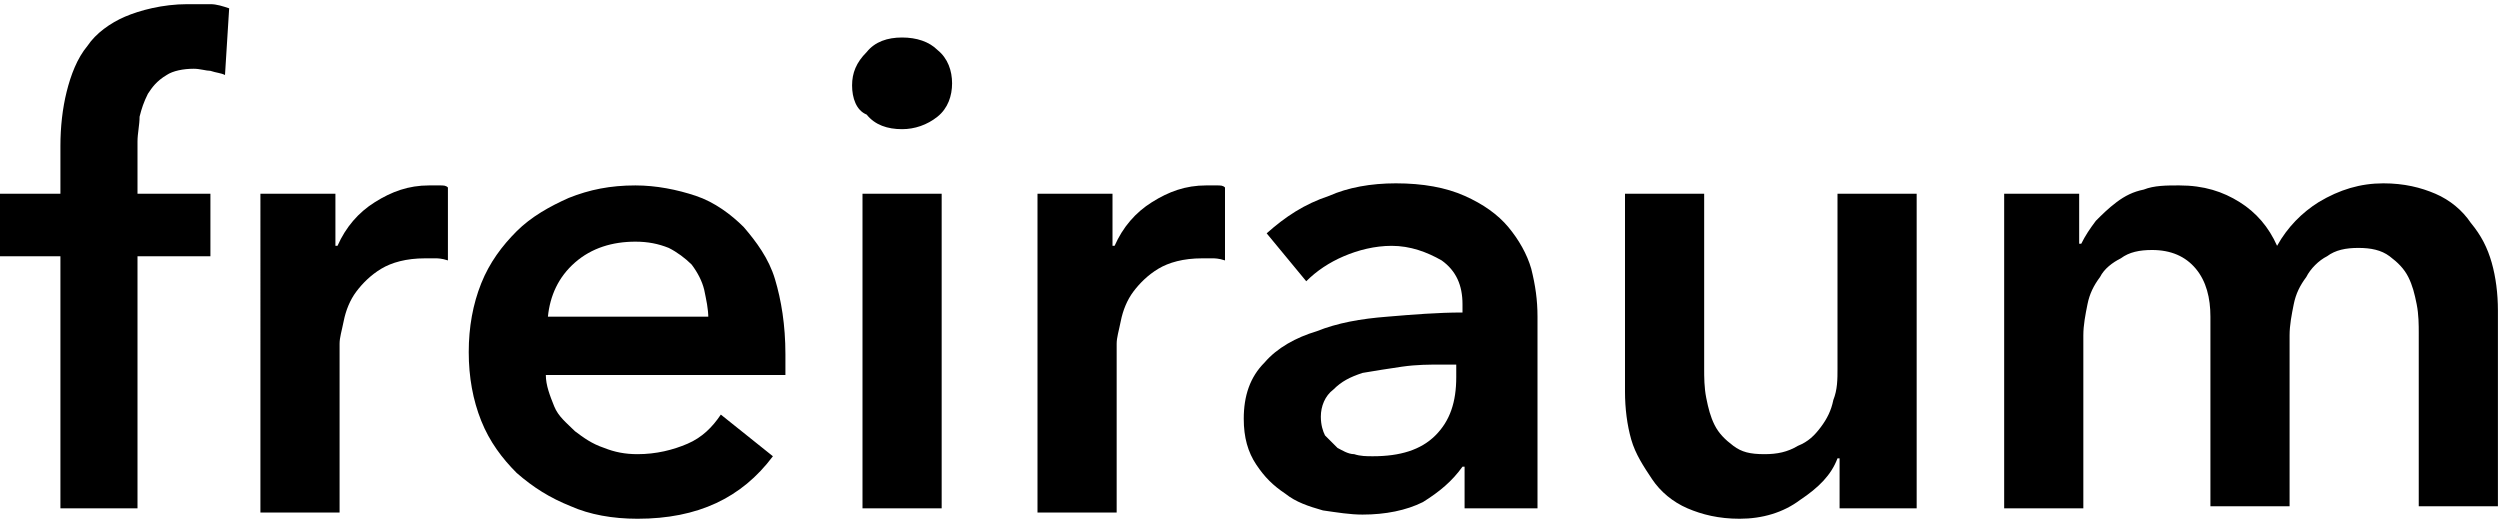
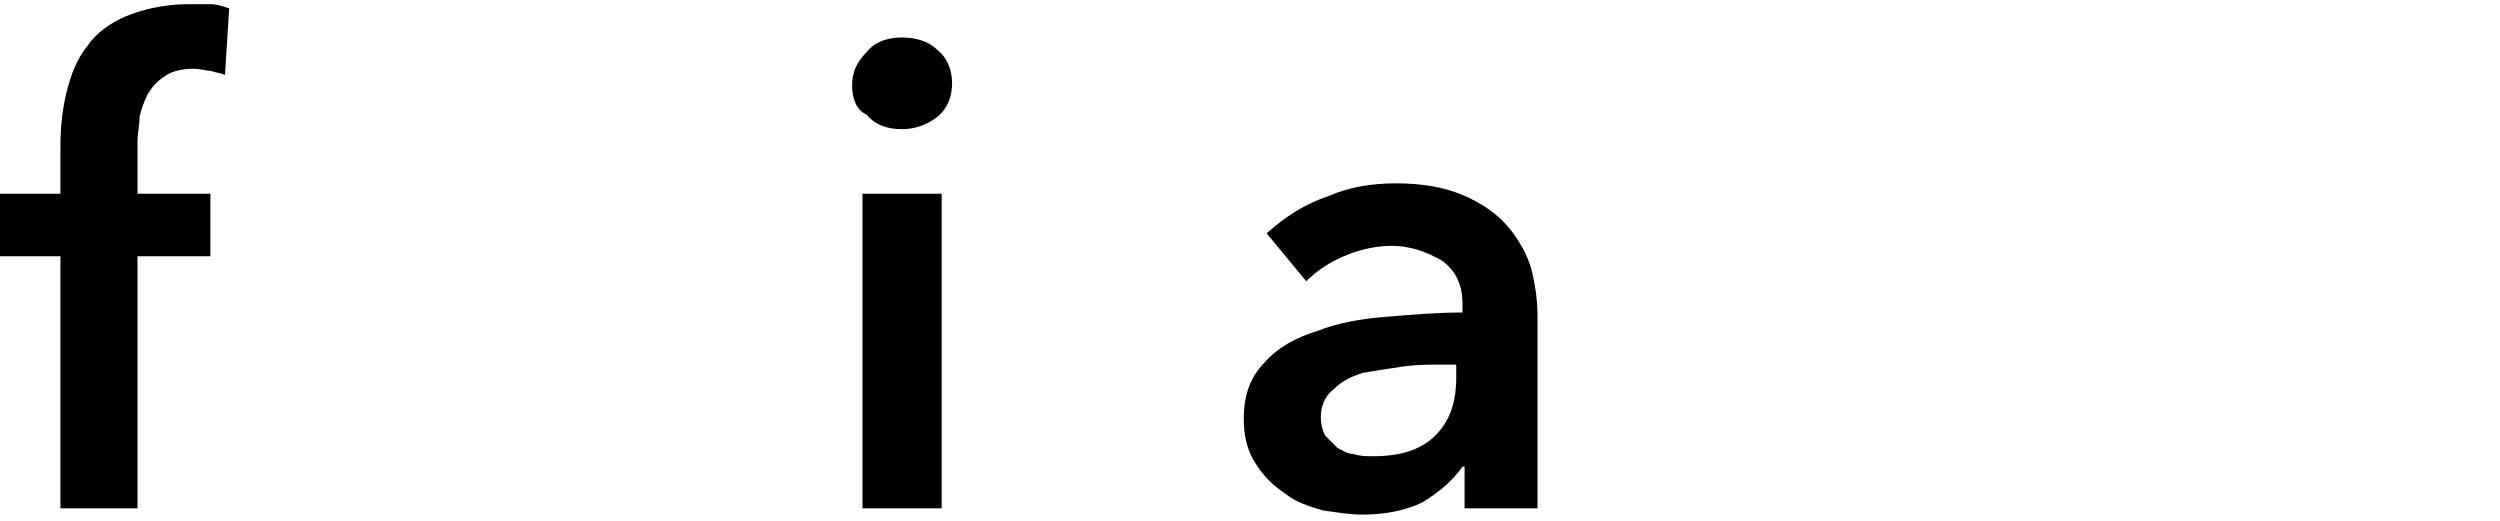
<svg xmlns="http://www.w3.org/2000/svg" version="1.1" id="Ebene_1" x="0px" y="0px" width="120px" height="25px" viewBox="0 0 120 25" enable-background="new 0 0 120 25" xml:space="preserve">
  <g>
    <path d="M2.9,12.3H0v-3h2.9V7c0-0.9,0.1-1.8,0.3-2.6c0.2-0.8,0.5-1.6,1-2.2C4.6,1.6,5.3,1.1,6,0.8S7.8,0.2,9,0.2c0.4,0,0.8,0,1.1,0   c0.3,0,0.6,0.1,0.9,0.2l-0.2,3.2c-0.2-0.1-0.4-0.1-0.7-0.2c-0.2,0-0.5-0.1-0.8-0.1c-0.5,0-1,0.1-1.3,0.3C7.5,3.9,7.3,4.2,7.1,4.5   C6.9,4.9,6.8,5.2,6.7,5.6C6.7,6,6.6,6.4,6.6,6.8v2.5h3.5v3H6.6v12.1H2.9V12.3z" />
-     <path d="M12.5,9.3h3.6v2.5h0.1c0.4-0.9,1-1.6,1.8-2.1c0.8-0.5,1.6-0.8,2.6-0.8c0.1,0,0.3,0,0.5,0c0.2,0,0.3,0,0.4,0.1v3.5   c-0.3-0.1-0.5-0.1-0.6-0.1c-0.2,0-0.4,0-0.5,0c-0.9,0-1.6,0.2-2.1,0.5c-0.5,0.3-0.9,0.7-1.2,1.1c-0.3,0.4-0.5,0.9-0.6,1.4   c-0.1,0.5-0.2,0.8-0.2,1.1v8.1h-3.8V9.3z" />
-     <path d="M37.7,17c0,0.2,0,0.3,0,0.5s0,0.3,0,0.5H26.2c0,0.5,0.2,1,0.4,1.5c0.2,0.5,0.6,0.8,1,1.2c0.4,0.3,0.8,0.6,1.4,0.8   c0.5,0.2,1,0.3,1.6,0.3c0.9,0,1.7-0.2,2.4-0.5c0.7-0.3,1.2-0.8,1.6-1.4l2.5,2c-1.5,2-3.6,3-6.5,3c-1.2,0-2.3-0.2-3.2-0.6   c-1-0.4-1.8-0.9-2.6-1.6c-0.7-0.7-1.3-1.5-1.7-2.5c-0.4-1-0.6-2.1-0.6-3.3c0-1.2,0.2-2.3,0.6-3.3c0.4-1,1-1.8,1.7-2.5   c0.7-0.7,1.6-1.2,2.5-1.6c1-0.4,2-0.6,3.2-0.6c1,0,2,0.2,2.9,0.5s1.7,0.9,2.3,1.5c0.6,0.7,1.2,1.5,1.5,2.5   C37.5,14.4,37.7,15.6,37.7,17z M34,15.3c0-0.5-0.1-0.9-0.2-1.4c-0.1-0.4-0.3-0.8-0.6-1.2c-0.3-0.3-0.7-0.6-1.1-0.8   c-0.5-0.2-1-0.3-1.6-0.3c-1.1,0-2.1,0.3-2.9,1c-0.8,0.7-1.2,1.6-1.3,2.6H34z" />
    <path d="M40.9,4.1c0-0.6,0.2-1.1,0.7-1.6c0.4-0.5,1-0.7,1.7-0.7c0.7,0,1.3,0.2,1.7,0.6c0.5,0.4,0.7,1,0.7,1.6   c0,0.6-0.2,1.2-0.7,1.6c-0.5,0.4-1.1,0.6-1.7,0.6c-0.7,0-1.3-0.2-1.7-0.7C41.1,5.3,40.9,4.7,40.9,4.1z M41.4,9.3h3.8v15.1h-3.8V9.3   z" />
-     <path d="M49.8,9.3h3.6v2.5h0.1c0.4-0.9,1-1.6,1.8-2.1c0.8-0.5,1.6-0.8,2.6-0.8c0.1,0,0.3,0,0.5,0c0.2,0,0.3,0,0.4,0.1v3.5   c-0.3-0.1-0.5-0.1-0.6-0.1c-0.2,0-0.4,0-0.5,0c-0.9,0-1.6,0.2-2.1,0.5c-0.5,0.3-0.9,0.7-1.2,1.1c-0.3,0.4-0.5,0.9-0.6,1.4   c-0.1,0.5-0.2,0.8-0.2,1.1v8.1h-3.8V9.3z" />
    <path d="M70.2,22.4L70.2,22.4c-0.5,0.7-1.1,1.2-1.9,1.7c-0.8,0.4-1.8,0.6-2.9,0.6c-0.6,0-1.2-0.1-1.9-0.2c-0.7-0.2-1.3-0.4-1.8-0.8   c-0.6-0.4-1-0.8-1.4-1.4c-0.4-0.6-0.6-1.3-0.6-2.2c0-1.1,0.3-2,1-2.7c0.6-0.7,1.5-1.2,2.5-1.5c1-0.4,2.1-0.6,3.4-0.7   c1.2-0.1,2.4-0.2,3.6-0.2v-0.4c0-0.9-0.3-1.6-1-2.1c-0.7-0.4-1.5-0.7-2.4-0.7c-0.8,0-1.6,0.2-2.3,0.5c-0.7,0.3-1.3,0.7-1.8,1.2   l-1.9-2.3c0.9-0.8,1.8-1.4,3-1.8C64.7,9,65.8,8.8,67,8.8c1.3,0,2.4,0.2,3.3,0.6c0.9,0.4,1.6,0.9,2.1,1.5c0.5,0.6,0.9,1.3,1.1,2   c0.2,0.8,0.3,1.5,0.3,2.3v9.2h-3.5V22.4z M70.1,17.5h-0.9c-0.6,0-1.2,0-1.9,0.1c-0.7,0.1-1.3,0.2-1.9,0.3c-0.6,0.2-1,0.4-1.4,0.8   c-0.4,0.3-0.6,0.8-0.6,1.3c0,0.4,0.1,0.7,0.2,0.9c0.2,0.2,0.4,0.4,0.6,0.6c0.2,0.1,0.5,0.3,0.8,0.3c0.3,0.1,0.6,0.1,0.9,0.1   c1.3,0,2.3-0.3,3-1c0.7-0.7,1-1.6,1-2.8V17.5z" />
-     <path d="M91.9,24.4h-3.6v-2.4h-0.1c-0.3,0.8-0.9,1.4-1.8,2c-0.8,0.6-1.8,0.9-2.9,0.9c-1,0-1.8-0.2-2.5-0.5   c-0.7-0.3-1.3-0.8-1.7-1.4c-0.4-0.6-0.8-1.2-1-1.9c-0.2-0.7-0.3-1.5-0.3-2.3V9.3h3.8v8.4c0,0.4,0,0.9,0.1,1.4   c0.1,0.5,0.2,0.9,0.4,1.3c0.2,0.4,0.5,0.7,0.9,1c0.4,0.3,0.8,0.4,1.5,0.4c0.6,0,1.1-0.1,1.6-0.4c0.5-0.2,0.8-0.5,1.1-0.9   c0.3-0.4,0.5-0.8,0.6-1.3c0.2-0.5,0.2-1,0.2-1.5V9.3h3.8V24.4z" />
-     <path d="M114.4,8.8c1,0,1.8,0.2,2.5,0.5c0.7,0.3,1.3,0.8,1.7,1.4c0.5,0.6,0.8,1.2,1,1.9c0.2,0.7,0.3,1.5,0.3,2.3v9.4h-3.8V16   c0-0.4,0-0.9-0.1-1.4c-0.1-0.5-0.2-0.9-0.4-1.3c-0.2-0.4-0.5-0.7-0.9-1c-0.4-0.3-0.9-0.4-1.5-0.4c-0.6,0-1.1,0.1-1.5,0.4   c-0.4,0.2-0.8,0.6-1,1c-0.3,0.4-0.5,0.8-0.6,1.3c-0.1,0.5-0.2,1-0.2,1.5v8.2h-3.8v-9.1c0-0.9-0.2-1.7-0.7-2.3   c-0.5-0.6-1.2-0.9-2.1-0.9c-0.6,0-1.1,0.1-1.5,0.4c-0.4,0.2-0.8,0.5-1,0.9c-0.3,0.4-0.5,0.8-0.6,1.3c-0.1,0.5-0.2,1-0.2,1.5v8.3   h-3.8V9.3h3.6v2.4h0.1c0.2-0.4,0.4-0.7,0.7-1.1c0.3-0.3,0.6-0.6,1-0.9c0.4-0.3,0.8-0.5,1.3-0.6c0.5-0.2,1.1-0.2,1.7-0.2   c1.2,0,2.1,0.3,2.9,0.8c0.8,0.5,1.4,1.2,1.8,2.1c0.5-0.9,1.2-1.6,2-2.1C112.3,9.1,113.3,8.8,114.4,8.8z" />
  </g>
</svg>